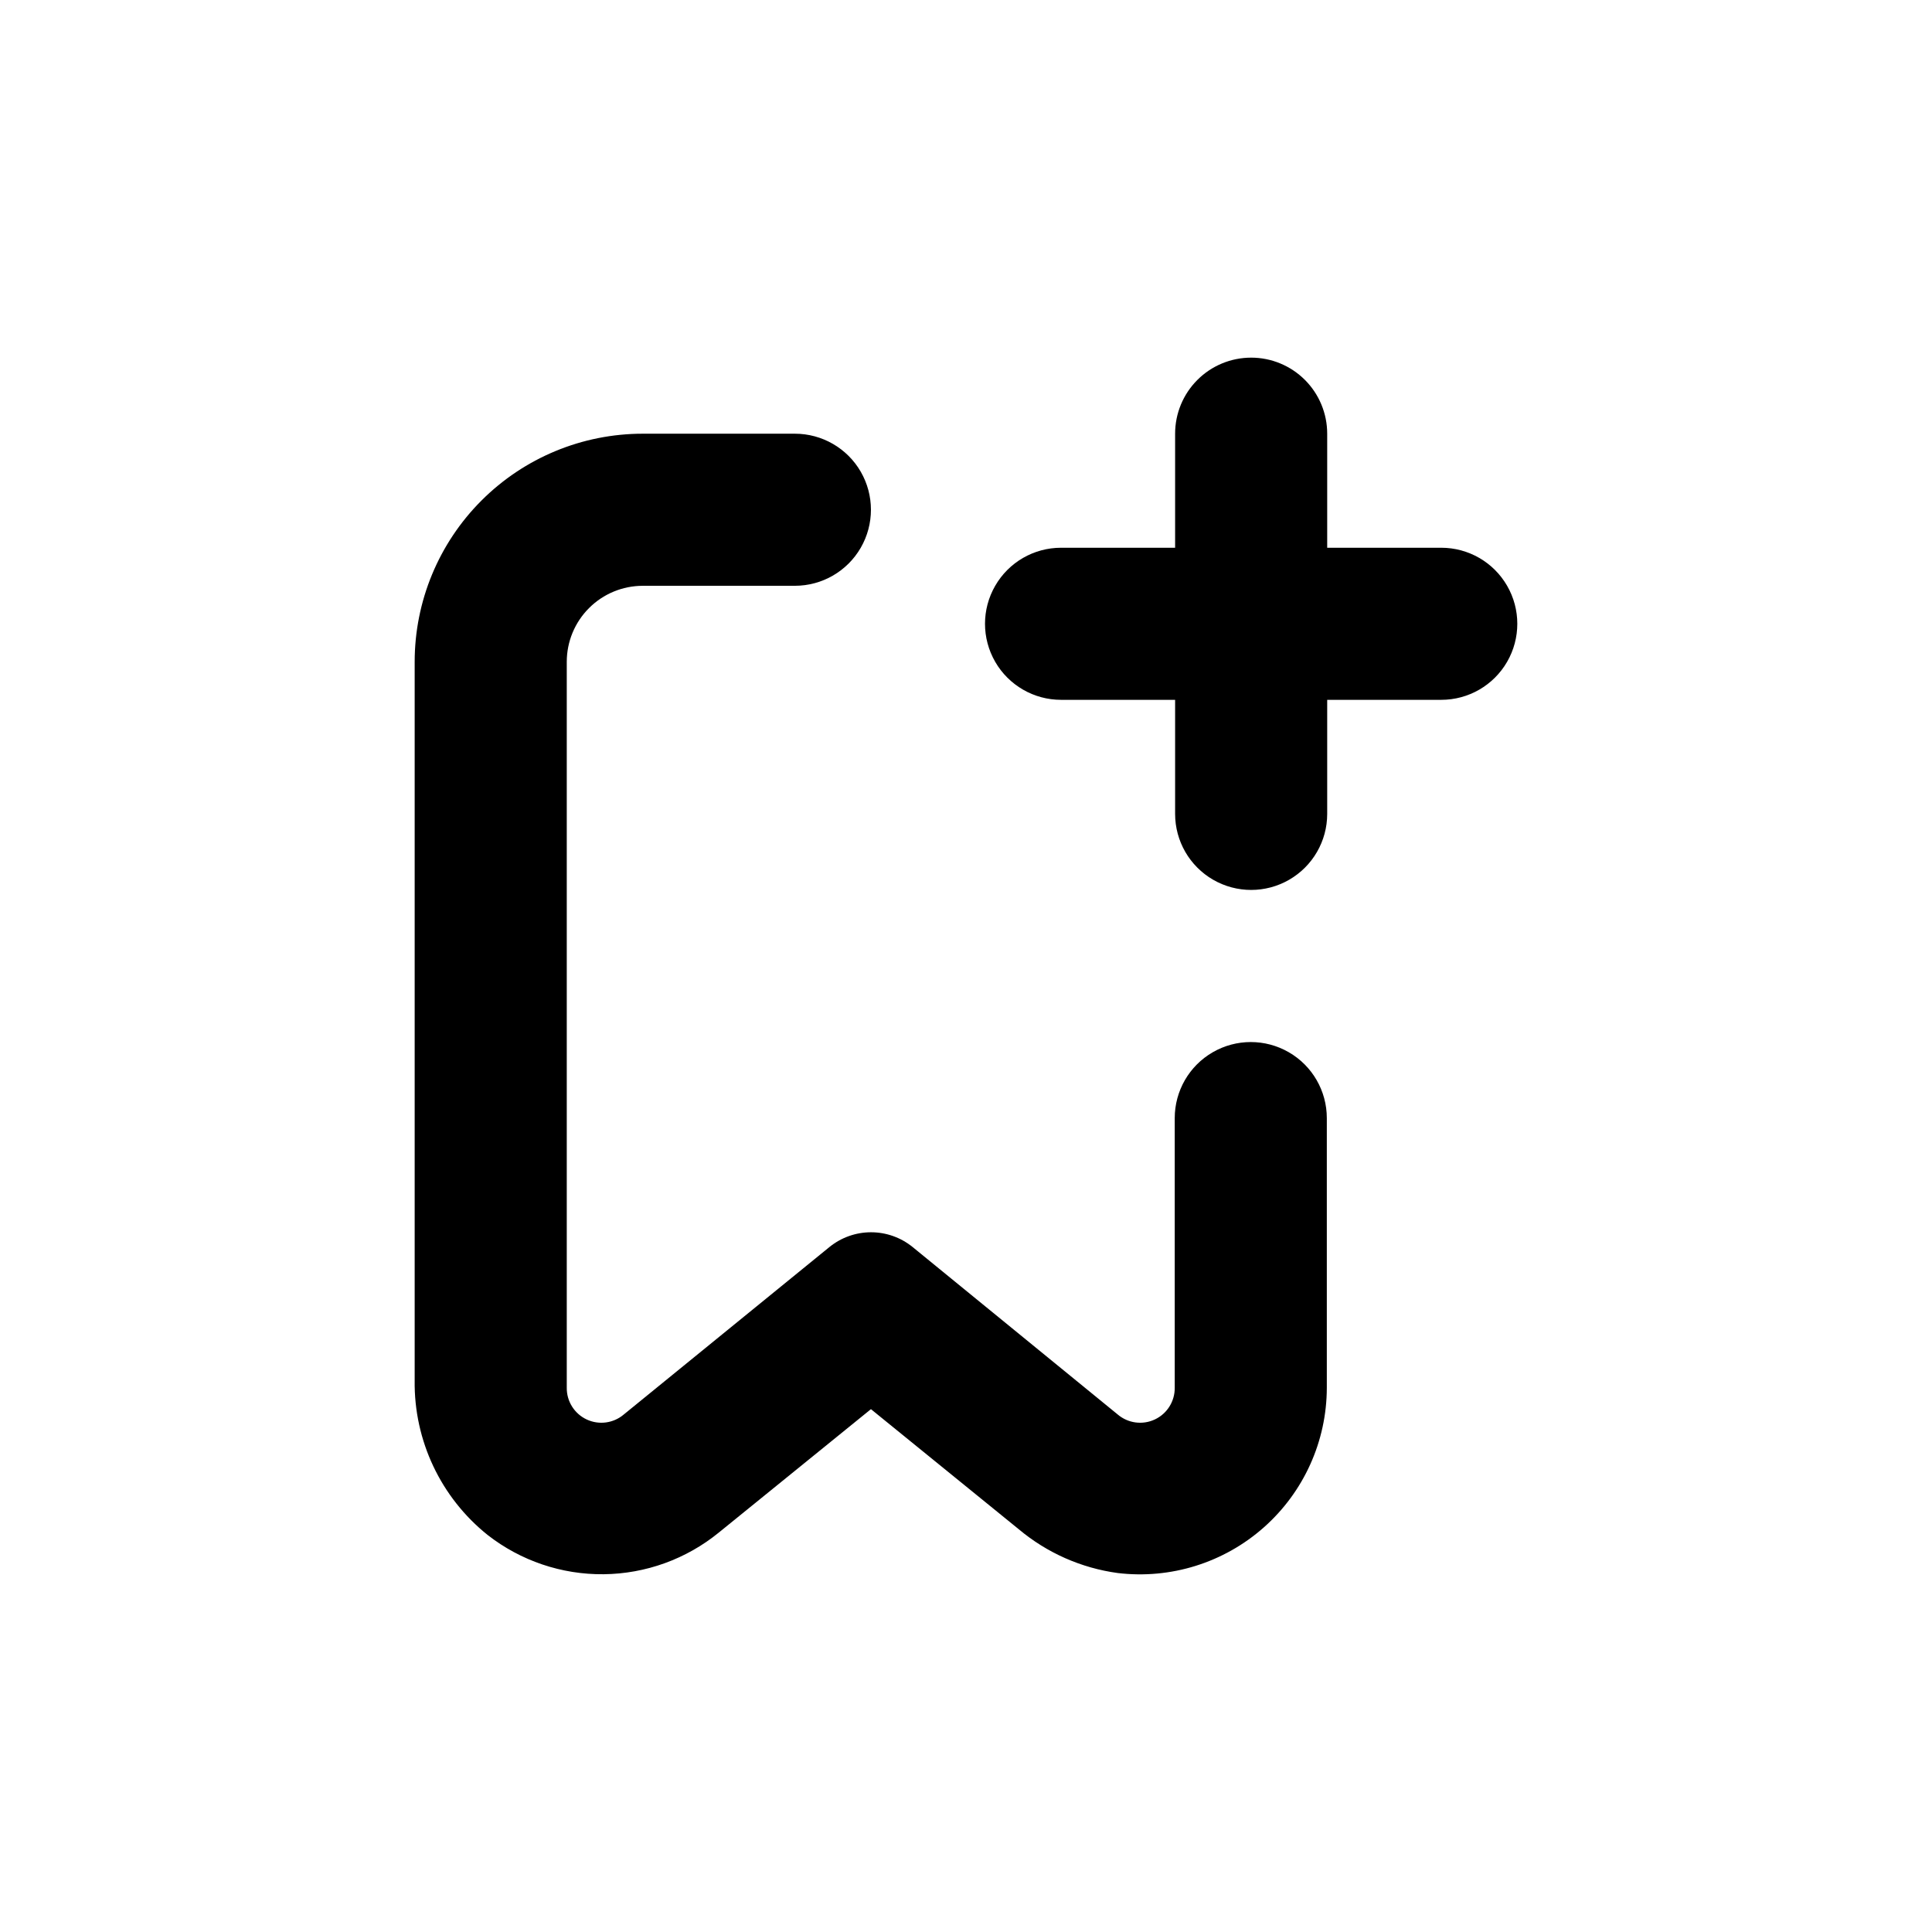
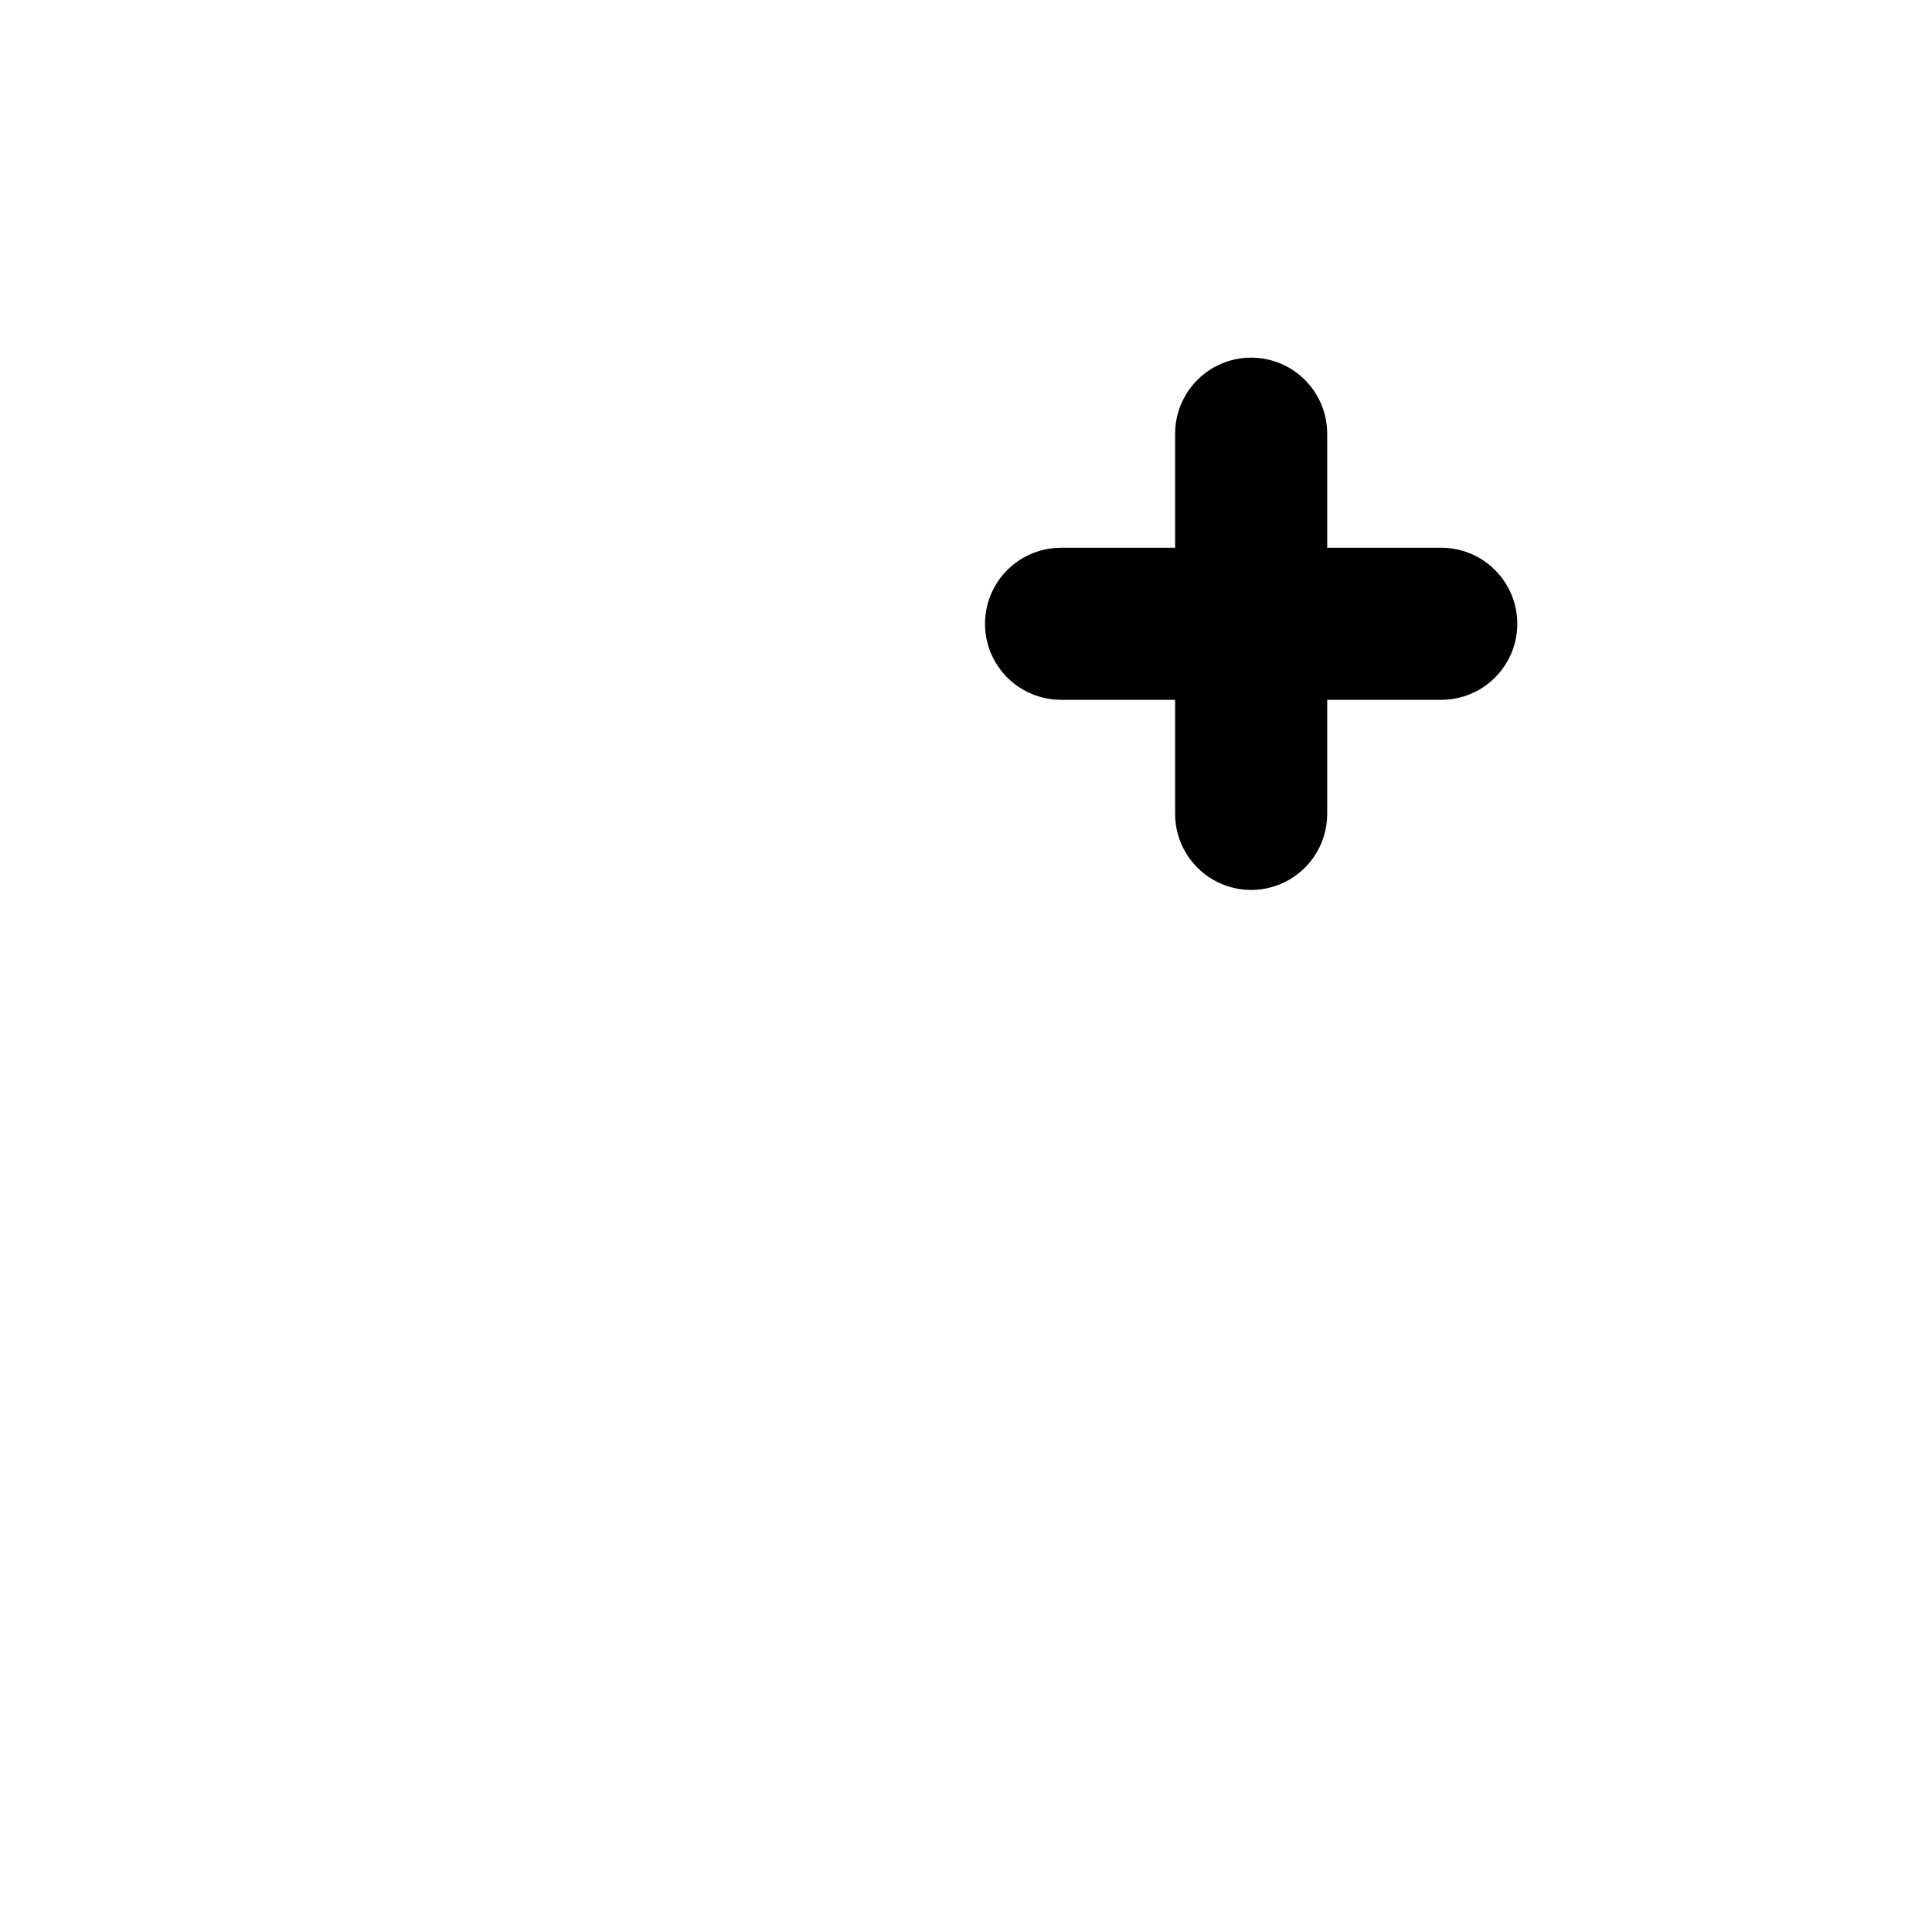
<svg xmlns="http://www.w3.org/2000/svg" fill="#000000" width="800px" height="800px" version="1.1" viewBox="144 144 512 512">
  <g>
-     <path d="m314.35 299.24h40.305c7.199 0 13.852-3.844 17.453-10.078 3.598-6.234 3.598-13.918 0-20.152-3.602-6.234-10.254-10.074-17.453-10.074h-40.305c-16.035 0-31.414 6.367-42.75 17.707-11.34 11.336-17.707 26.715-17.707 42.75v190.49c-0.203 15.891 6.934 30.984 19.344 40.91 8.777 6.848 19.617 10.512 30.746 10.395 11.133-0.121 21.891-4.016 30.52-11.051l40.305-32.695 39.195 31.84c7.469 6.254 16.547 10.27 26.199 11.586 14.043 1.684 28.137-2.715 38.727-12.094 10.59-9.375 16.664-22.832 16.691-36.977v-71.488c0-7.199-3.84-13.855-10.074-17.453-6.238-3.602-13.918-3.602-20.152 0-6.238 3.598-10.078 10.254-10.078 17.453v71.438c0.047 3.598-2.012 6.894-5.269 8.422-3.254 1.531-7.106 1.016-9.844-1.316l-54.363-44.387c-3.113-2.523-7-3.902-11.008-3.902-4.008 0-7.894 1.379-11.008 3.902l-54.512 44.387c-2.738 2.332-6.59 2.848-9.848 1.316-3.254-1.527-5.316-4.824-5.266-8.422v-192.35c0-5.348 2.121-10.473 5.902-14.25 3.777-3.781 8.906-5.902 14.25-5.902z" />
    <path d="m475.57 238.78c-5.344 0-10.473 2.121-14.25 5.902-3.781 3.777-5.902 8.902-5.902 14.25v30.23l-30.23-0.004c-7.199 0-13.852 3.84-17.449 10.078-3.602 6.234-3.602 13.914 0 20.152 3.598 6.234 10.25 10.074 17.449 10.074h30.23v30.23c0 7.199 3.84 13.852 10.074 17.449 6.238 3.602 13.918 3.602 20.152 0 6.238-3.598 10.078-10.25 10.078-17.449v-30.23h30.23-0.004c7.203 0 13.855-3.84 17.453-10.074 3.602-6.238 3.602-13.918 0-20.152-3.598-6.238-10.25-10.078-17.453-10.078h-30.227v-30.227c0-5.348-2.125-10.473-5.902-14.25-3.781-3.781-8.906-5.902-14.25-5.902z" />
  </g>
</svg>